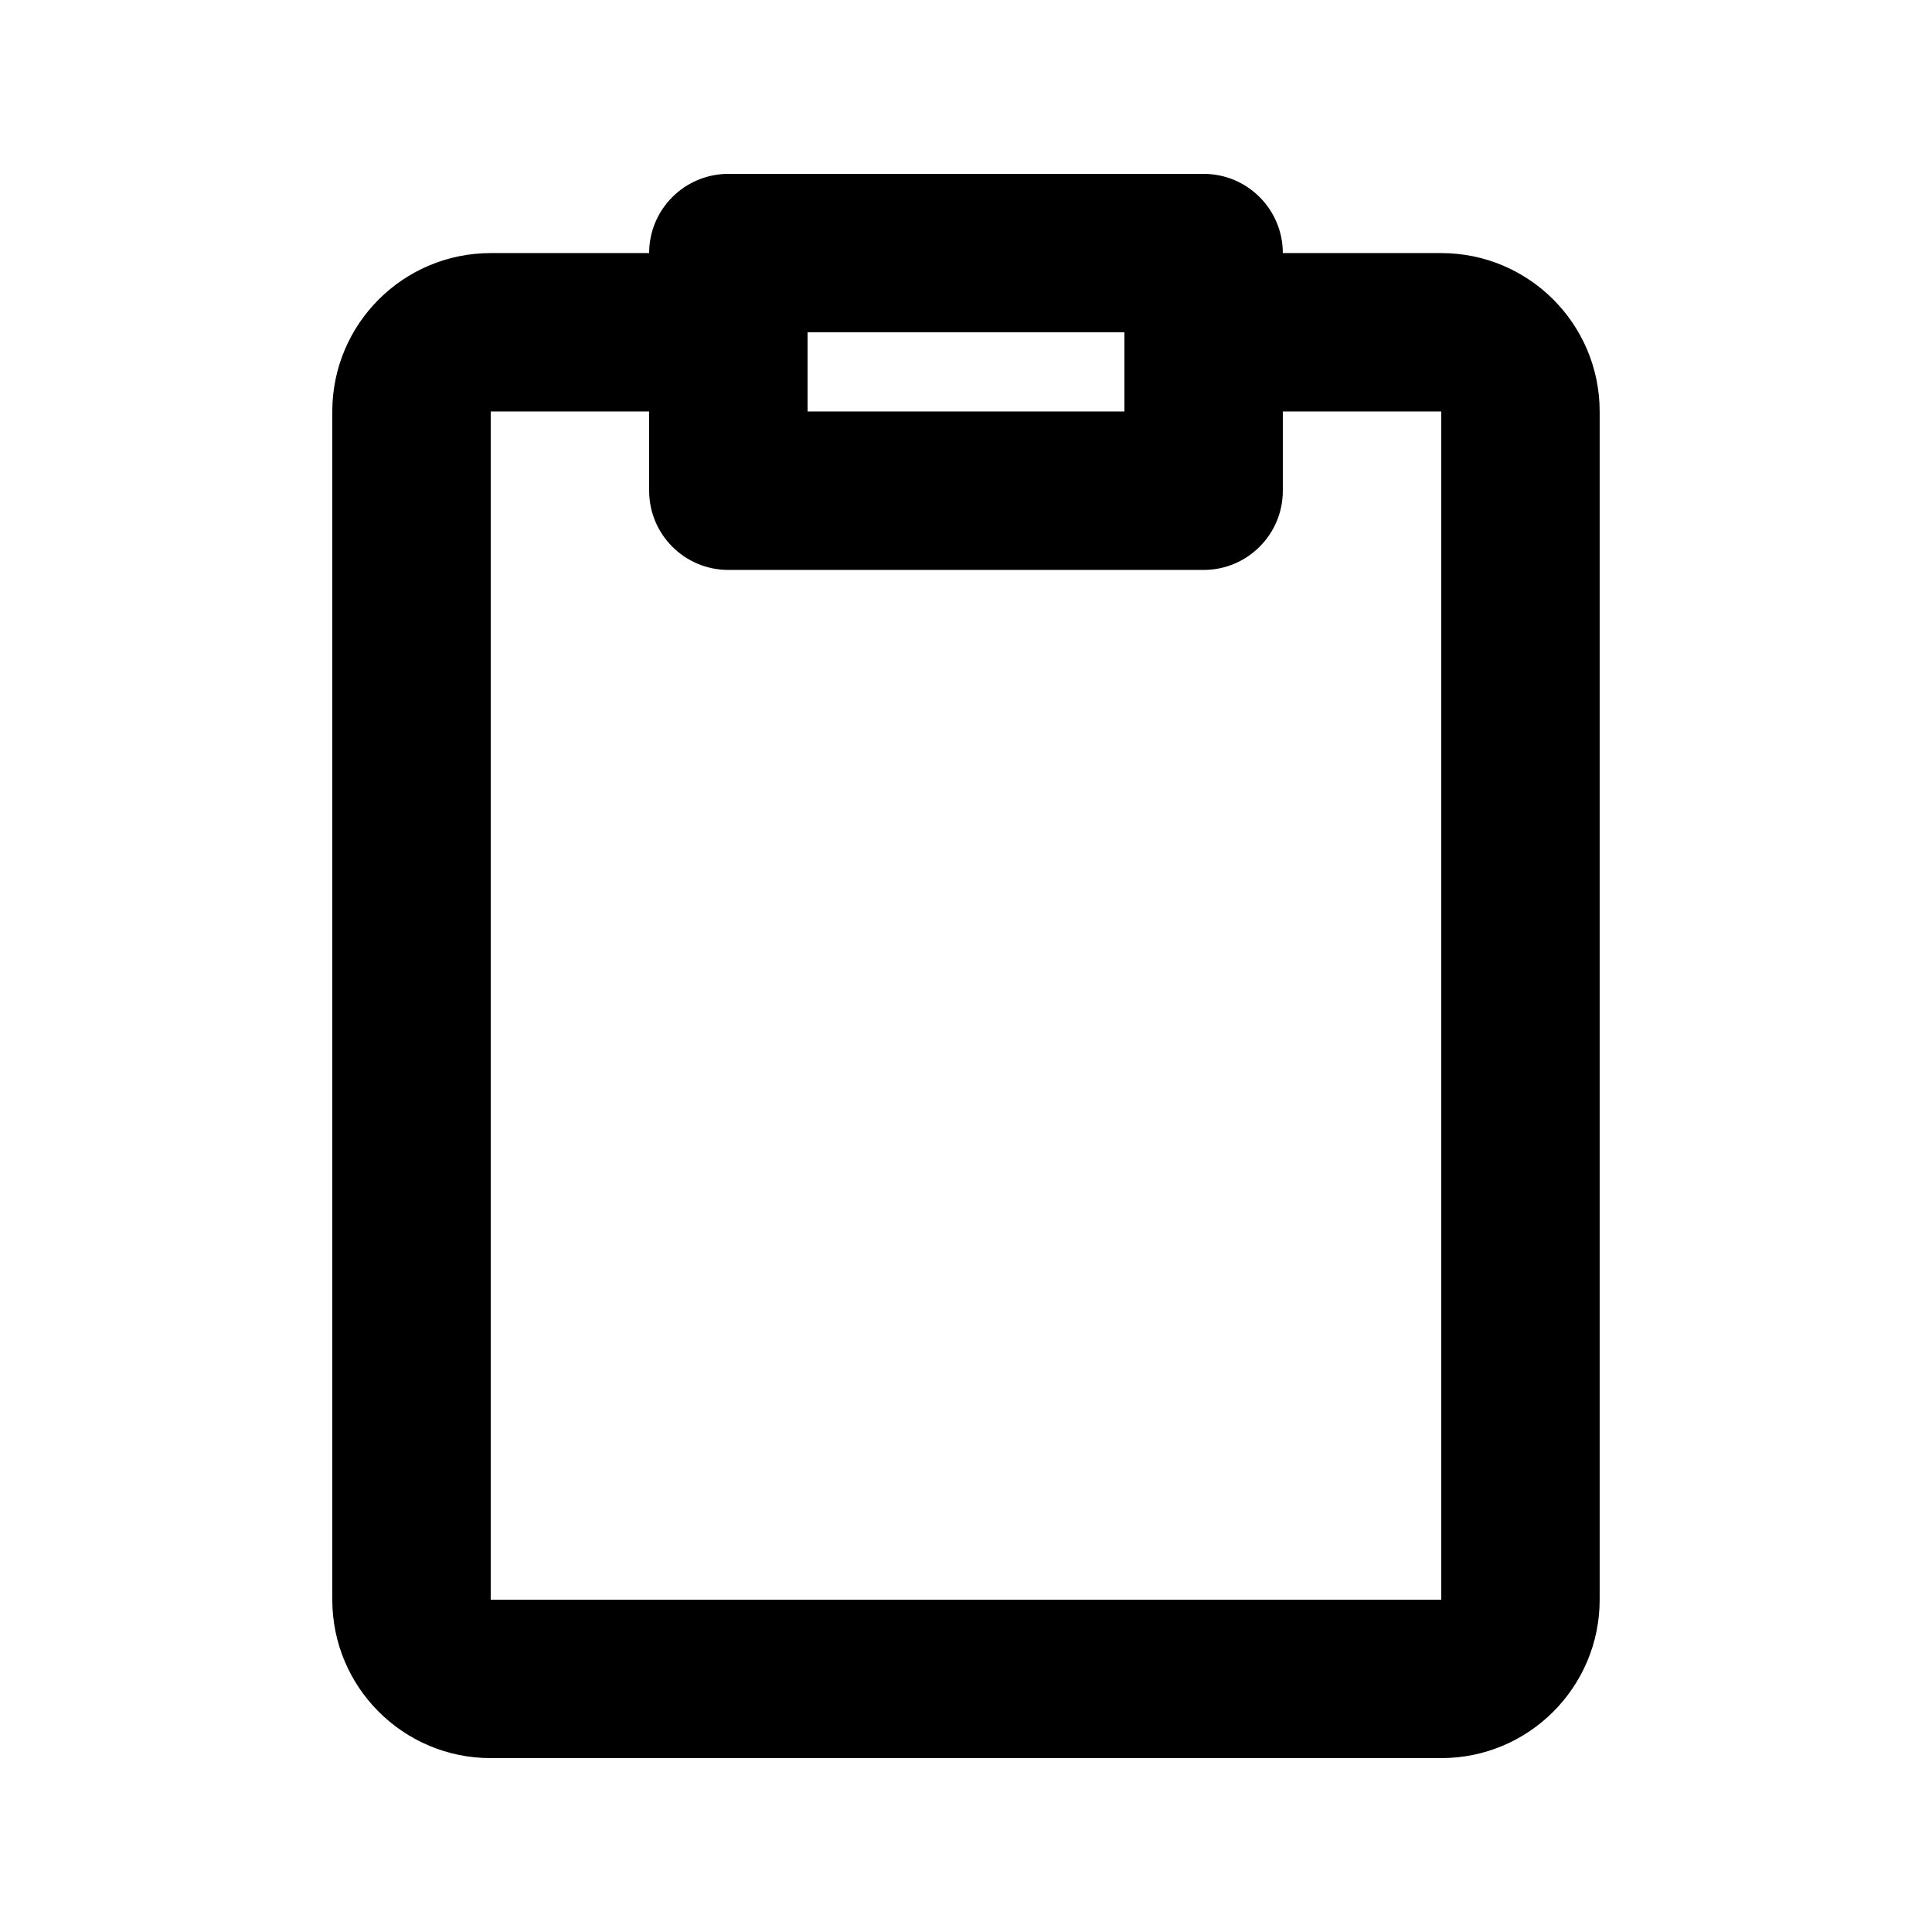
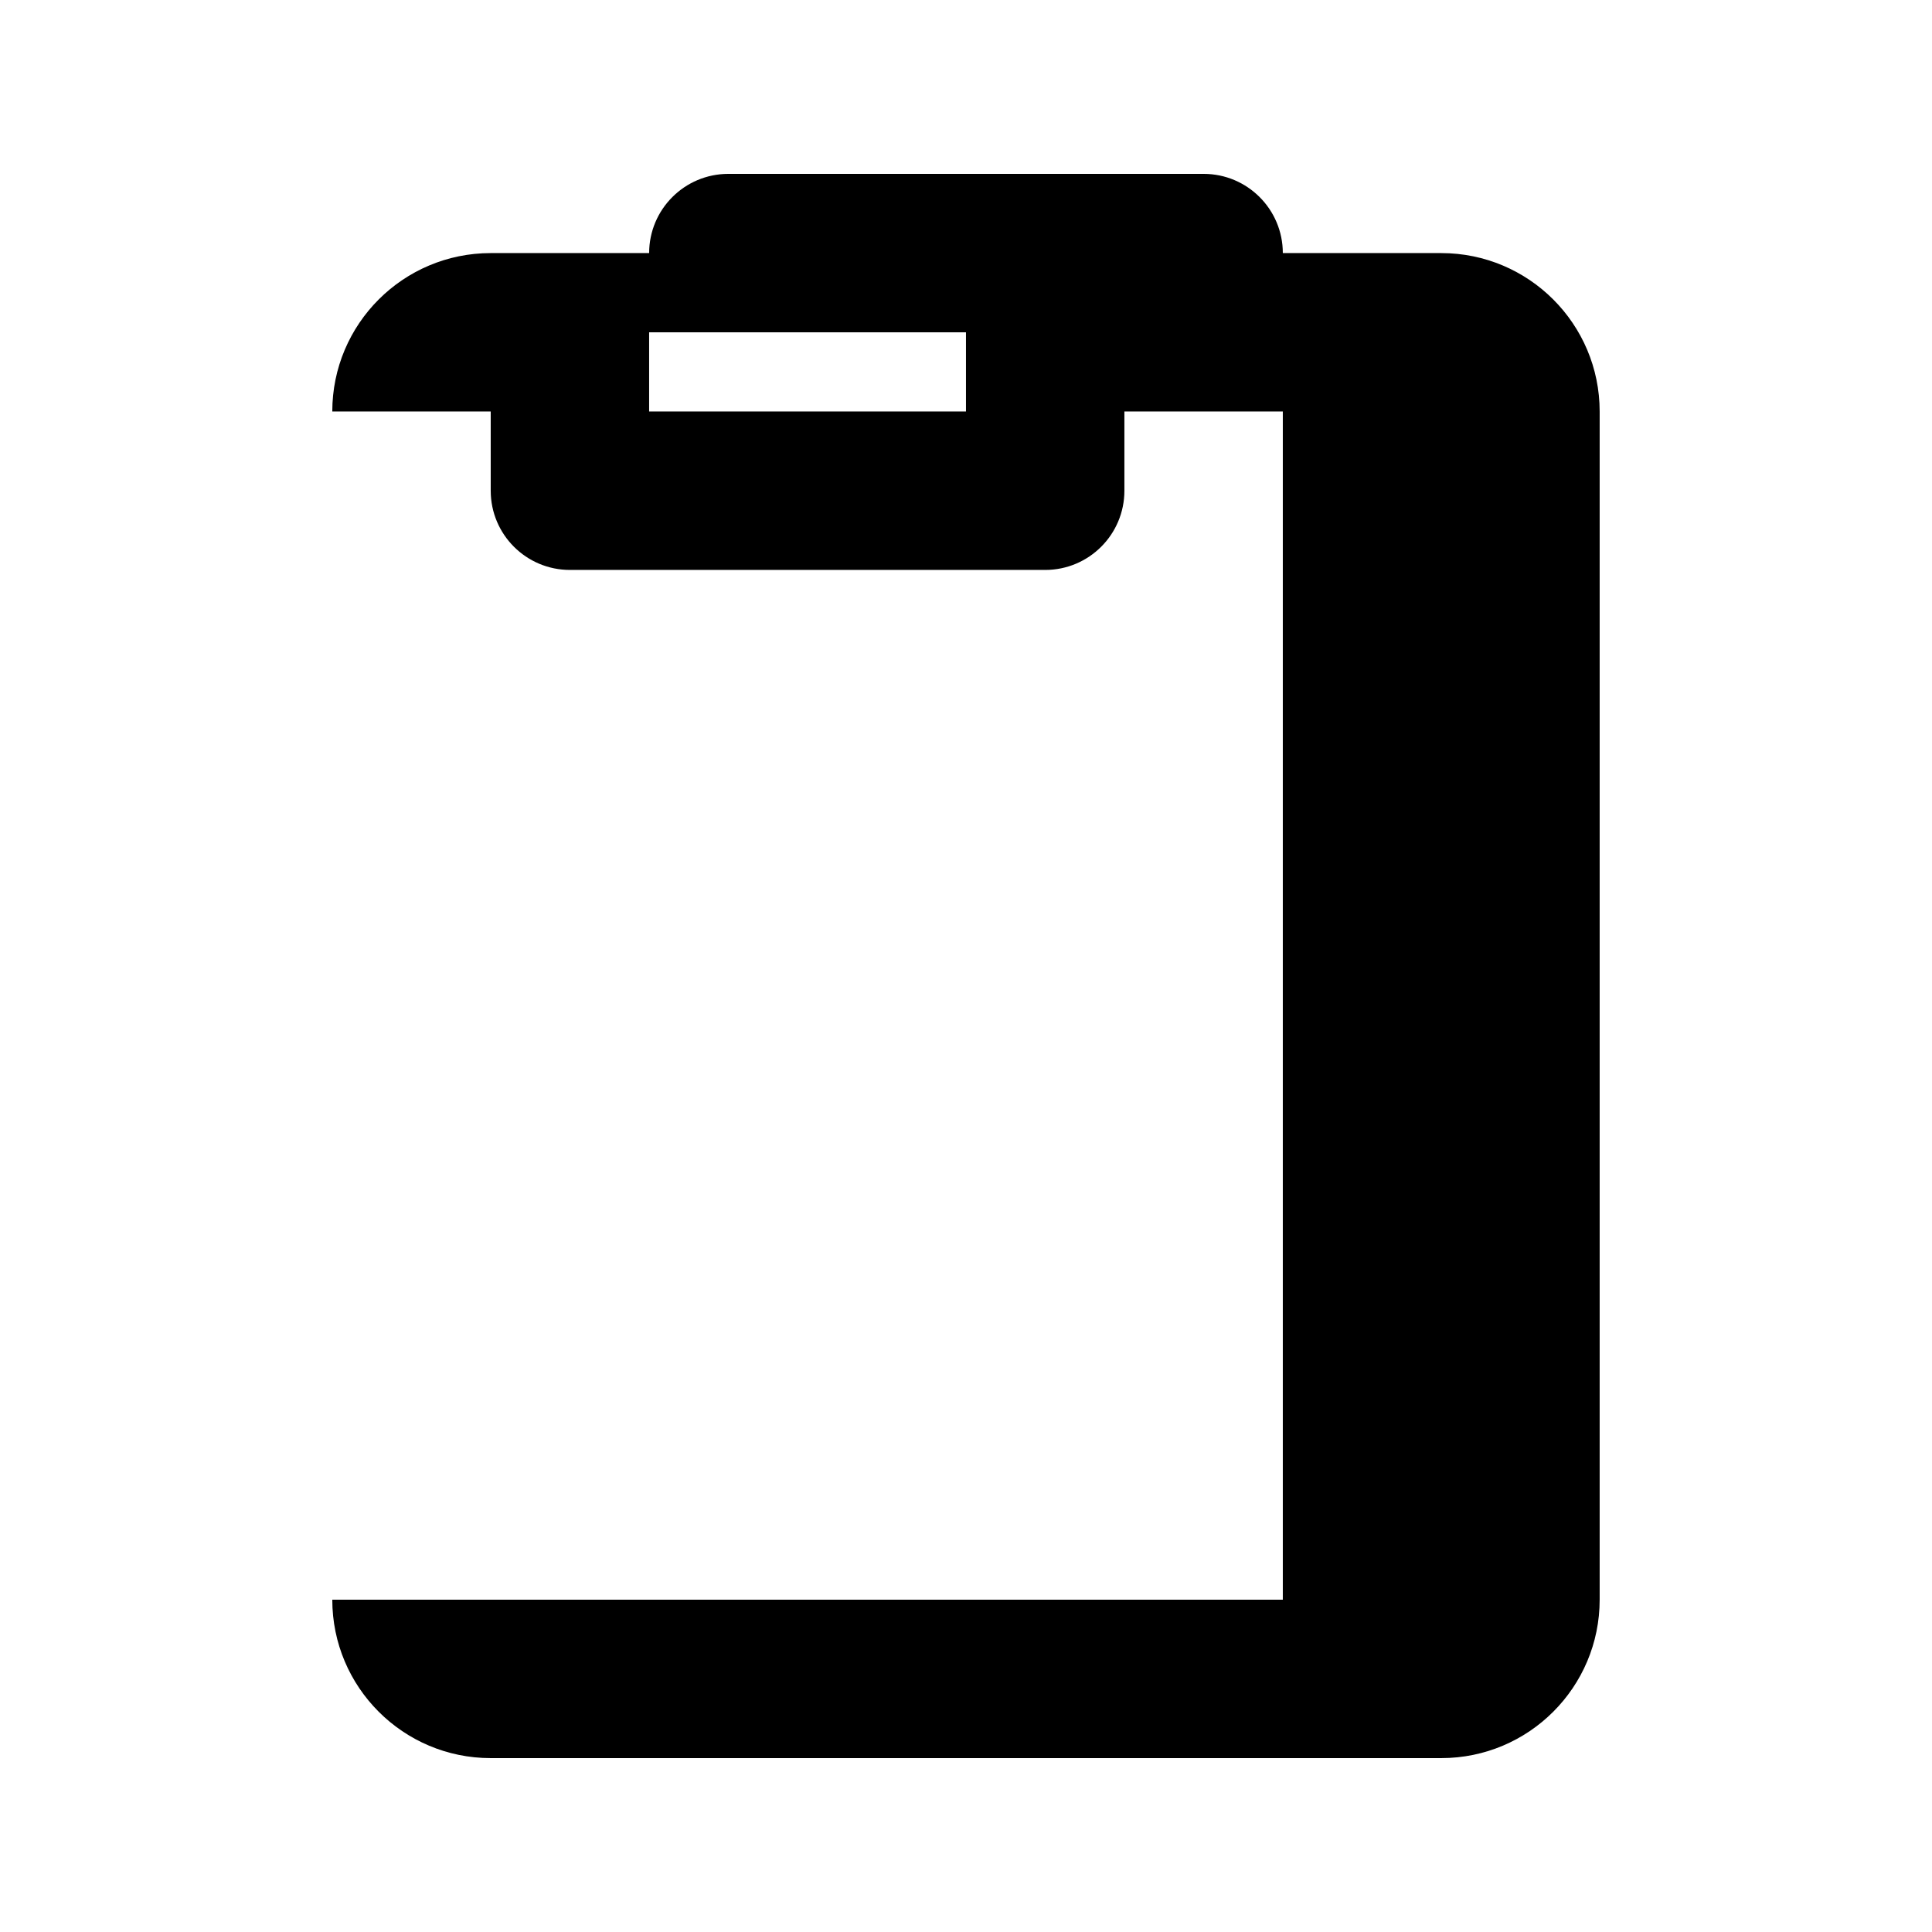
<svg xmlns="http://www.w3.org/2000/svg" fill="#000000" width="800px" height="800px" version="1.1" viewBox="144 144 512 512">
-   <path d="m316.03 211.07c0-11.594 9.398-20.992 20.992-20.992h125.95c11.594 0 20.988 9.398 20.988 20.992h41.984c23.191 0 41.984 18.797 41.984 41.984v314.88c0 23.188-18.793 41.984-41.984 41.984h-251.9c-23.188 0-41.984-18.797-41.984-41.984v-314.88c0-23.188 18.797-41.984 41.984-41.984zm0 41.984h-41.984v314.88h251.9v-314.88h-41.984v20.992c0 11.594-9.395 20.992-20.988 20.992h-125.95c-11.594 0-20.992-9.398-20.992-20.992zm125.95-20.992h-83.969v20.992h83.969z" />
+   <path d="m316.03 211.07c0-11.594 9.398-20.992 20.992-20.992h125.95c11.594 0 20.988 9.398 20.988 20.992h41.984c23.191 0 41.984 18.797 41.984 41.984v314.88c0 23.188-18.793 41.984-41.984 41.984h-251.9c-23.188 0-41.984-18.797-41.984-41.984v-314.88c0-23.188 18.797-41.984 41.984-41.984m0 41.984h-41.984v314.88h251.9v-314.88h-41.984v20.992c0 11.594-9.395 20.992-20.988 20.992h-125.95c-11.594 0-20.992-9.398-20.992-20.992zm125.95-20.992h-83.969v20.992h83.969z" />
</svg>